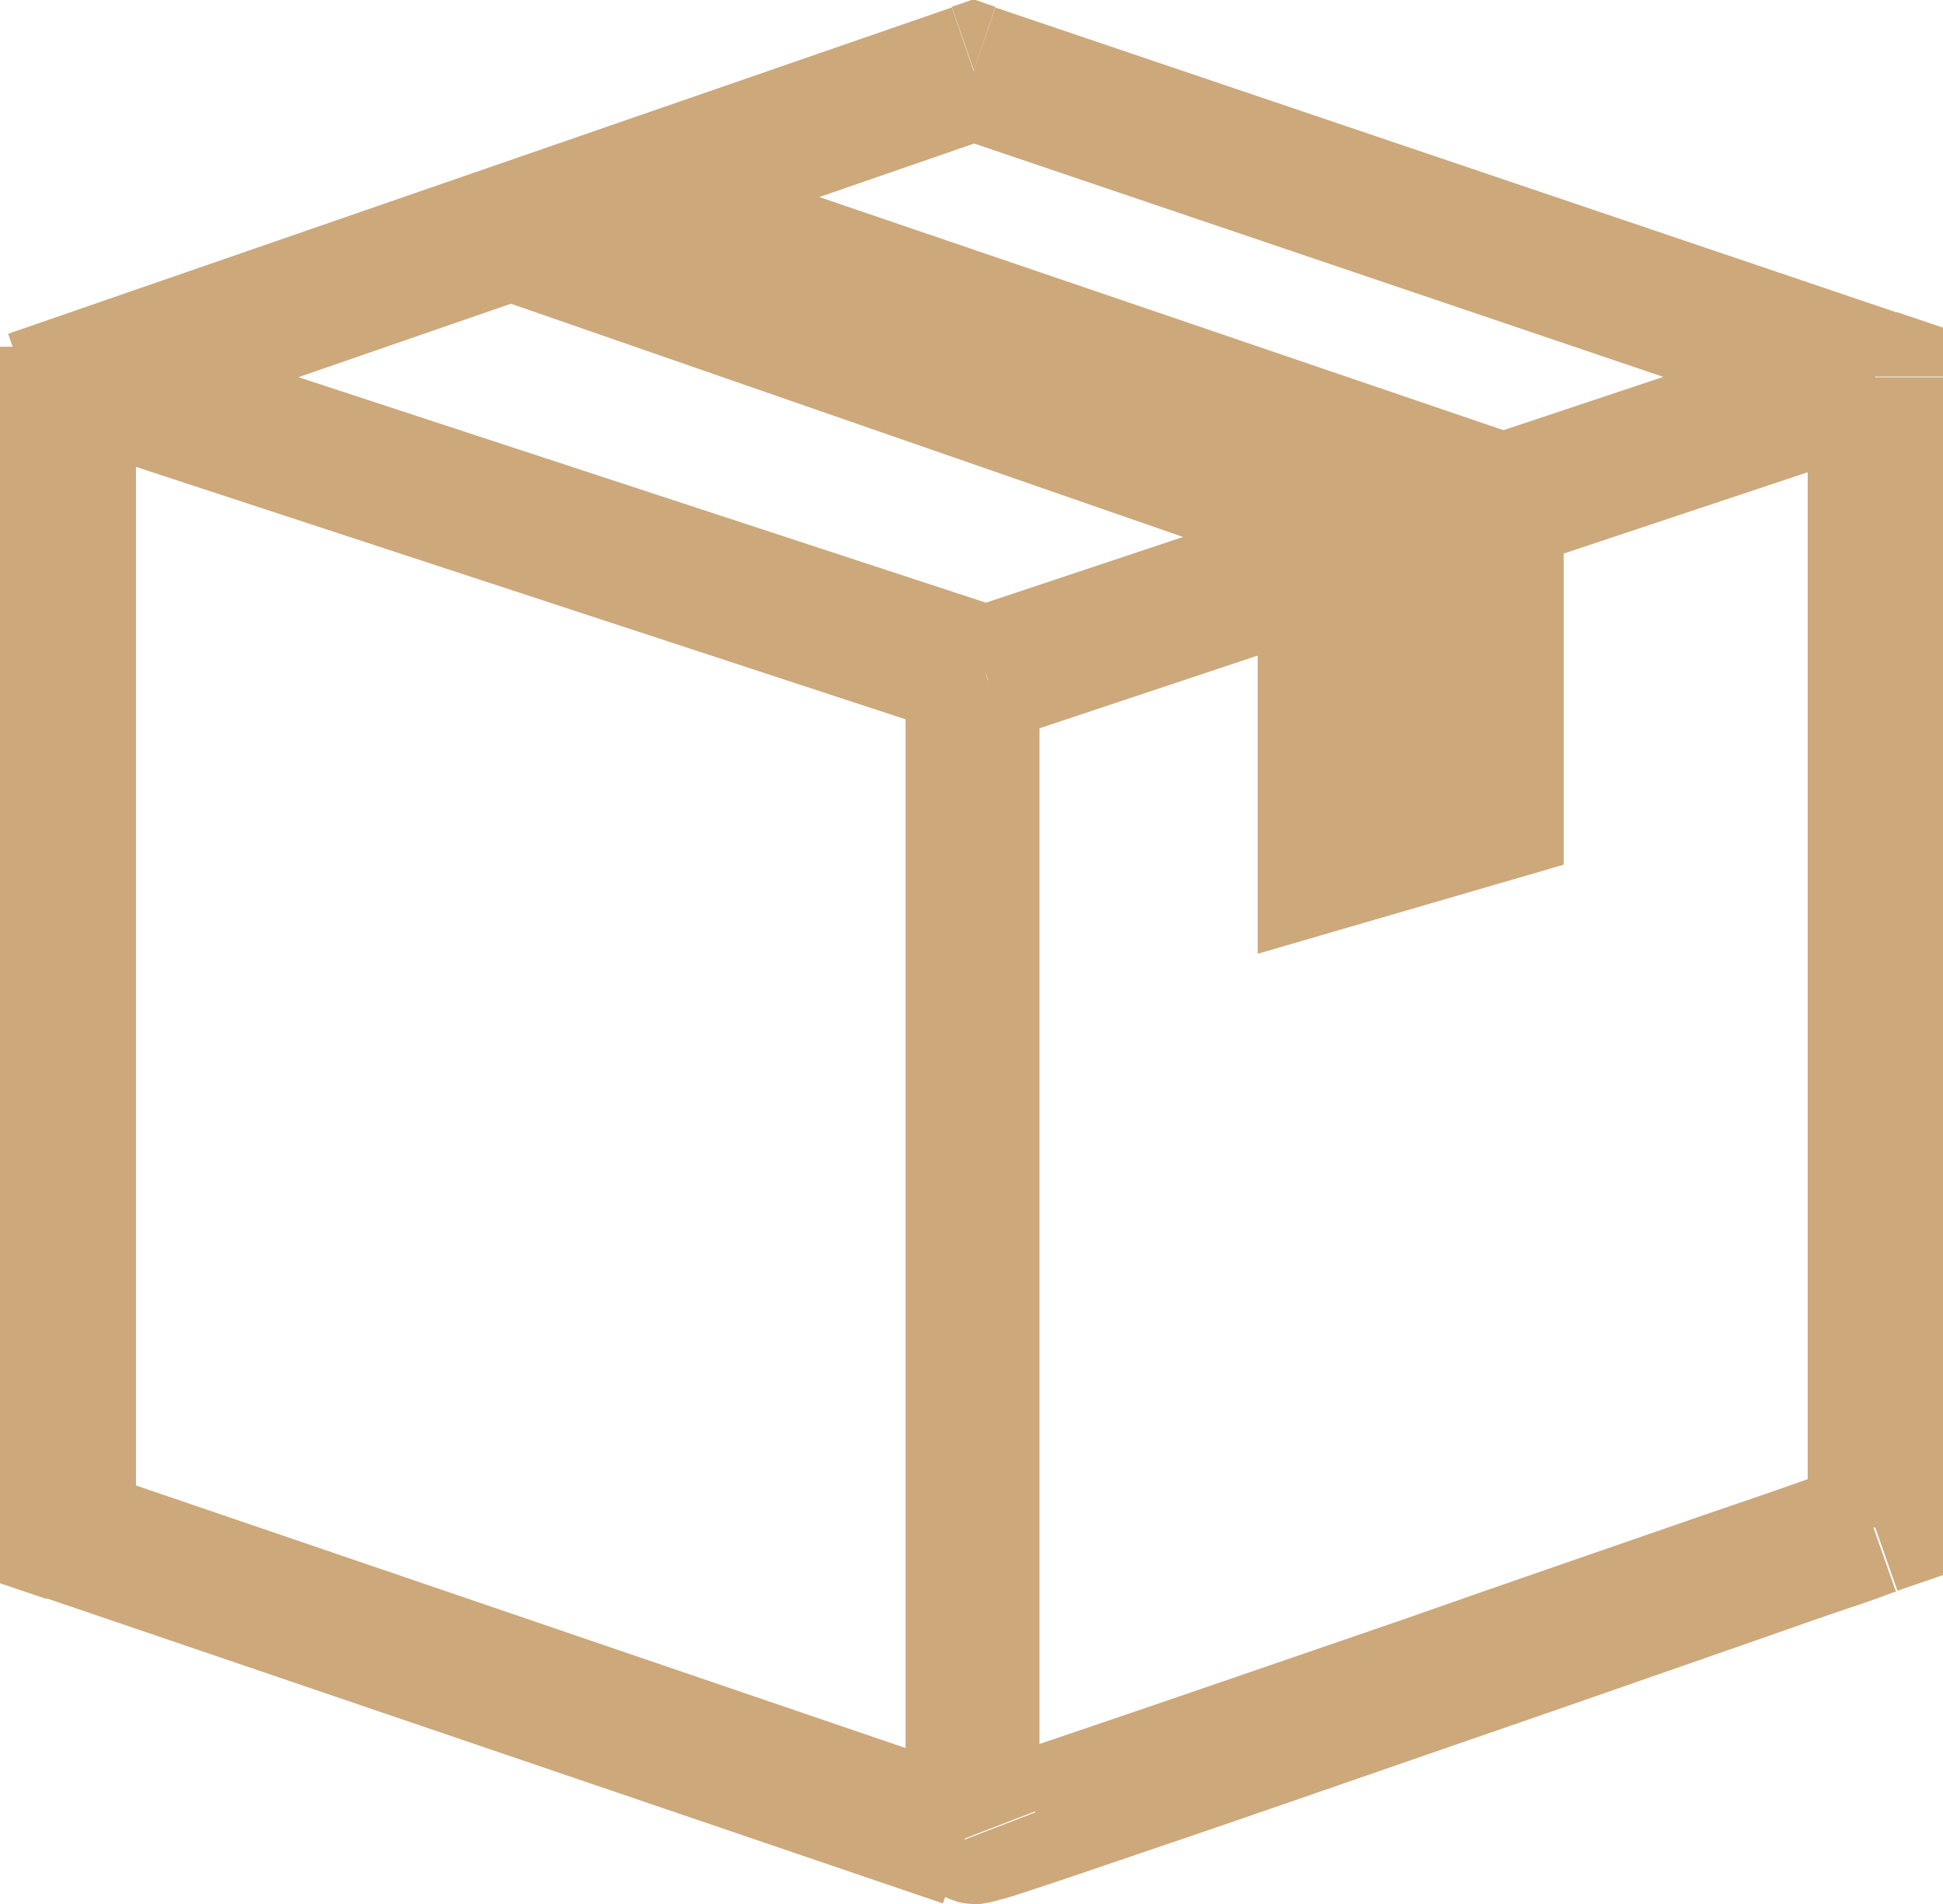
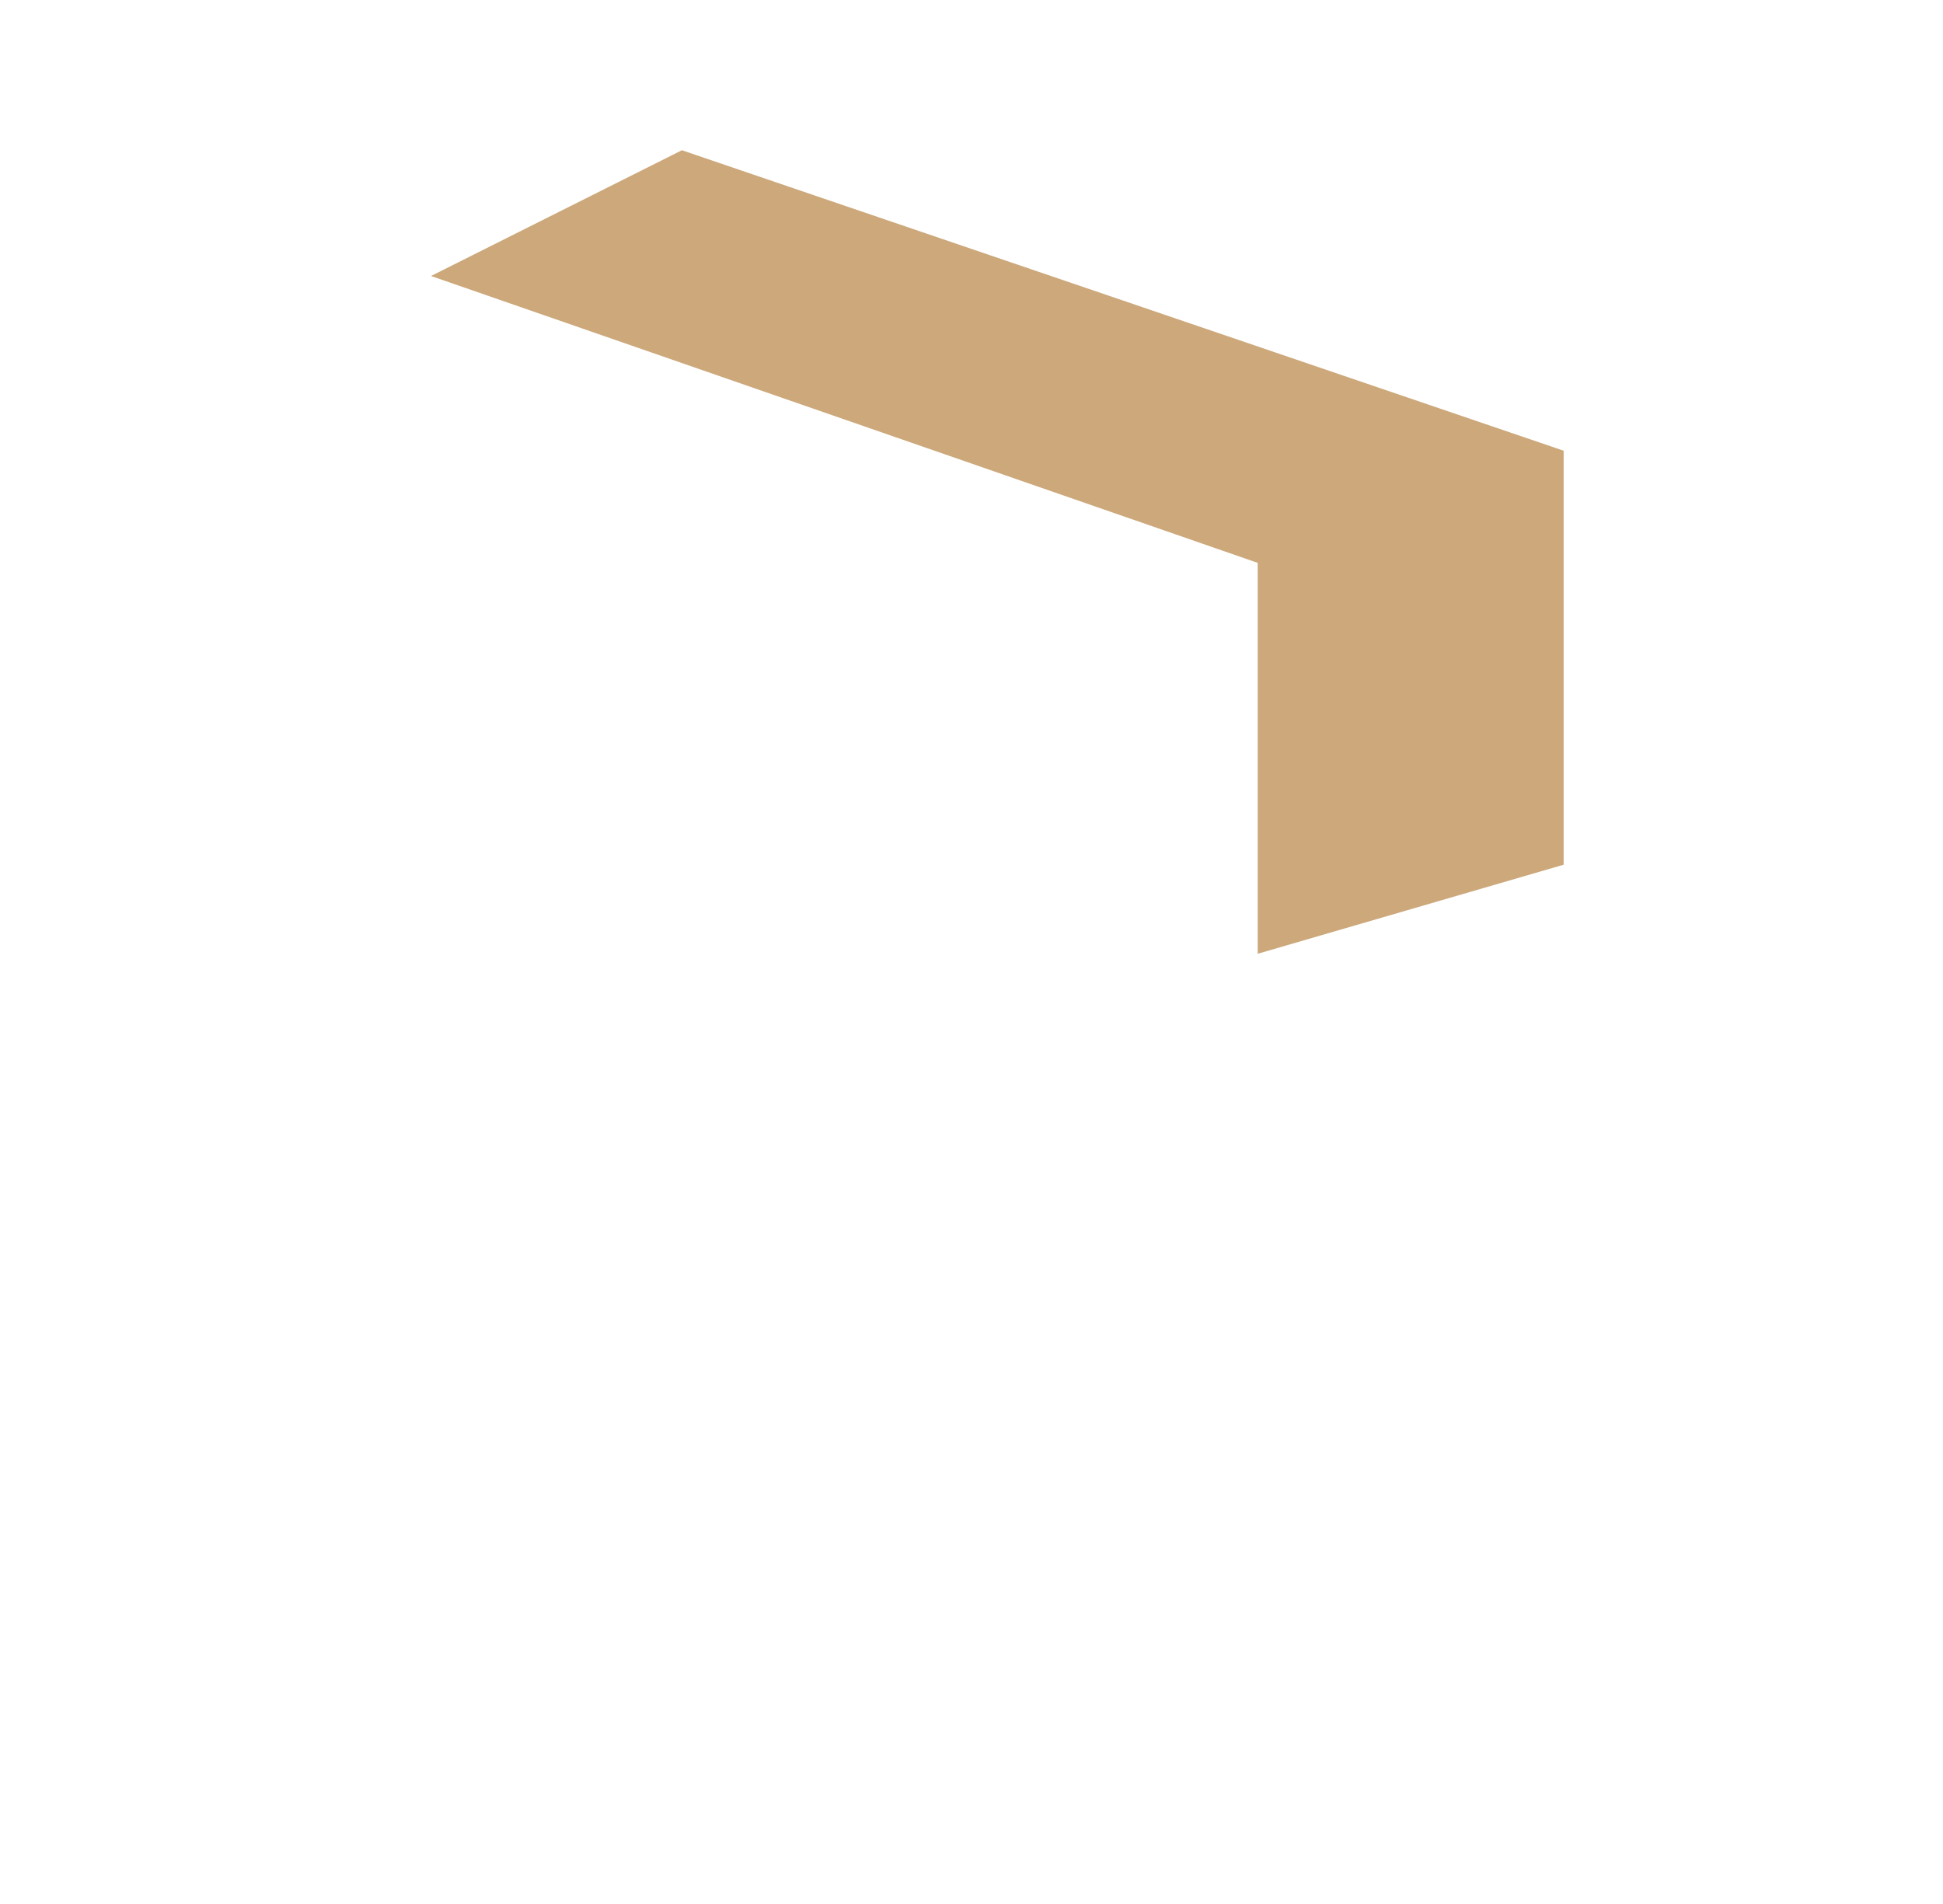
<svg xmlns="http://www.w3.org/2000/svg" id="Calque_2" viewBox="0 0 28.58 28.01">
  <defs>
    <style>.cls-1{fill:#cca87b;stroke-width:0px;}</style>
  </defs>
  <g id="Calque_1-2">
-     <path class="cls-1" d="m2,22.57V5.1H0v17.47h2Zm12.51,3.55L1.32,21.62l-.64,1.89,13.19,4.49.64-1.89Zm-13.51-3.55H0v.72l.68.23.32-.95Z" />
-     <path class="cls-1" d="m14,.11L.12,4.91l.65,1.89L14.65,2l-.65-1.89Zm13.91,4.49L14.64.11l-.64,1.89,13.26,4.49.64-1.89Zm.68,17.86V5.55h-2v16.92h2Zm-15.2,4.91c.09.18.32.43.45.51.09.04.24.1.3.11.12.02.21.02.24.02.07,0,.13-.02.14-.02.04,0,.08-.02.1-.02.04-.01.1-.03.15-.04.11-.03.26-.08.44-.14.37-.12.89-.3,1.51-.51,1.25-.42,2.91-1,4.56-1.57,1.66-.57,3.31-1.15,4.55-1.58.62-.22,1.14-.4,1.5-.52.18-.06.32-.11.42-.15.05-.02.09-.03.11-.04.01,0,.02,0,.03,0,0,0,0,0,0,0,0,0,0,0,0,0,0,0,0,0,0,0t-.33-.94q-.33-.94-.33-.94s0,0,0,0c0,0,0,0,0,0,0,0,0,0,0,0,0,0-.02,0-.03,0-.03,0-.06.02-.11.04-.1.03-.24.08-.42.15-.36.13-.88.31-1.5.52-1.24.43-2.9,1-4.55,1.58-1.66.57-3.31,1.14-4.55,1.56-.62.21-1.14.39-1.5.5-.18.06-.32.1-.41.13-.05.01-.07.02-.08.02,0,0,.01,0,.04,0,0,0,.06-.01.13-.02.03,0,.12,0,.24.02.06.01.22.07.3.11.12.08.36.34.44.51l-1.87.72Zm.93-17.36q-1,0-1,0h0s0,0,0,0c0,0,0,0,0,0,0,0,0,.02,0,.04,0,.03,0,.08,0,.14,0,.12,0,.31,0,.54,0,.46,0,1.13,0,1.92,0,1.59,0,3.71,0,5.83,0,2.12,0,4.24,0,5.84,0,.8,0,1.47,0,1.94,0,.23,0,.42,0,.55,0,.06,0,.12,0,.16,0,.02,0,.04,0,.06,0,0,0,.02,0,.04,0,0,0,.03,0,.05,0,.01,0,.04,0,.06,0,.03.03.12.05.18l1.87-.72c.02.06.04.15.05.18,0,.02,0,.05,0,.06,0,.02,0,.04,0,.05,0,0,0,.01,0,.02,0,0,0,0,0,0,0,0,0,0,0-.02,0-.03,0-.07,0-.14,0-.12,0-.31,0-.54,0-.47,0-1.13,0-1.93,0-1.6,0-3.72,0-5.84,0-2.12,0-4.24,0-5.83,0-.79,0-1.46,0-1.92,0-.23,0-.41,0-.54,0-.06,0-.11,0-.14,0-.02,0-.03,0-.04,0,0,0,0,0,0h0s0,0-1,0Zm0-8.96l.32-.95-.32-.11-.32.11.33.95Zm13.26,4.49h1v-.72l-.68-.23-.32.95Zm0,16.92l.33.94.67-.23v-.71h-1Zm-13.26,4.55l.93-.36h0s-.93.36-.93.36Z" />
-     <path class="cls-1" d="m14.82,10.87l12.99-4.33-.63-1.9-12.99,4.33.63,1.9ZM1,6.54l13.2,4.33.62-1.9L1.62,4.64l-.62,1.9Zm13.51,3.38l-.31.95.31.1.31-.1-.32-.95Z" />
    <polygon class="cls-1" points="6.34 4.06 18.5 8.28 18.5 14.03 23 12.72 23 6.63 10.03 2.21 6.34 4.06" />
  </g>
</svg>